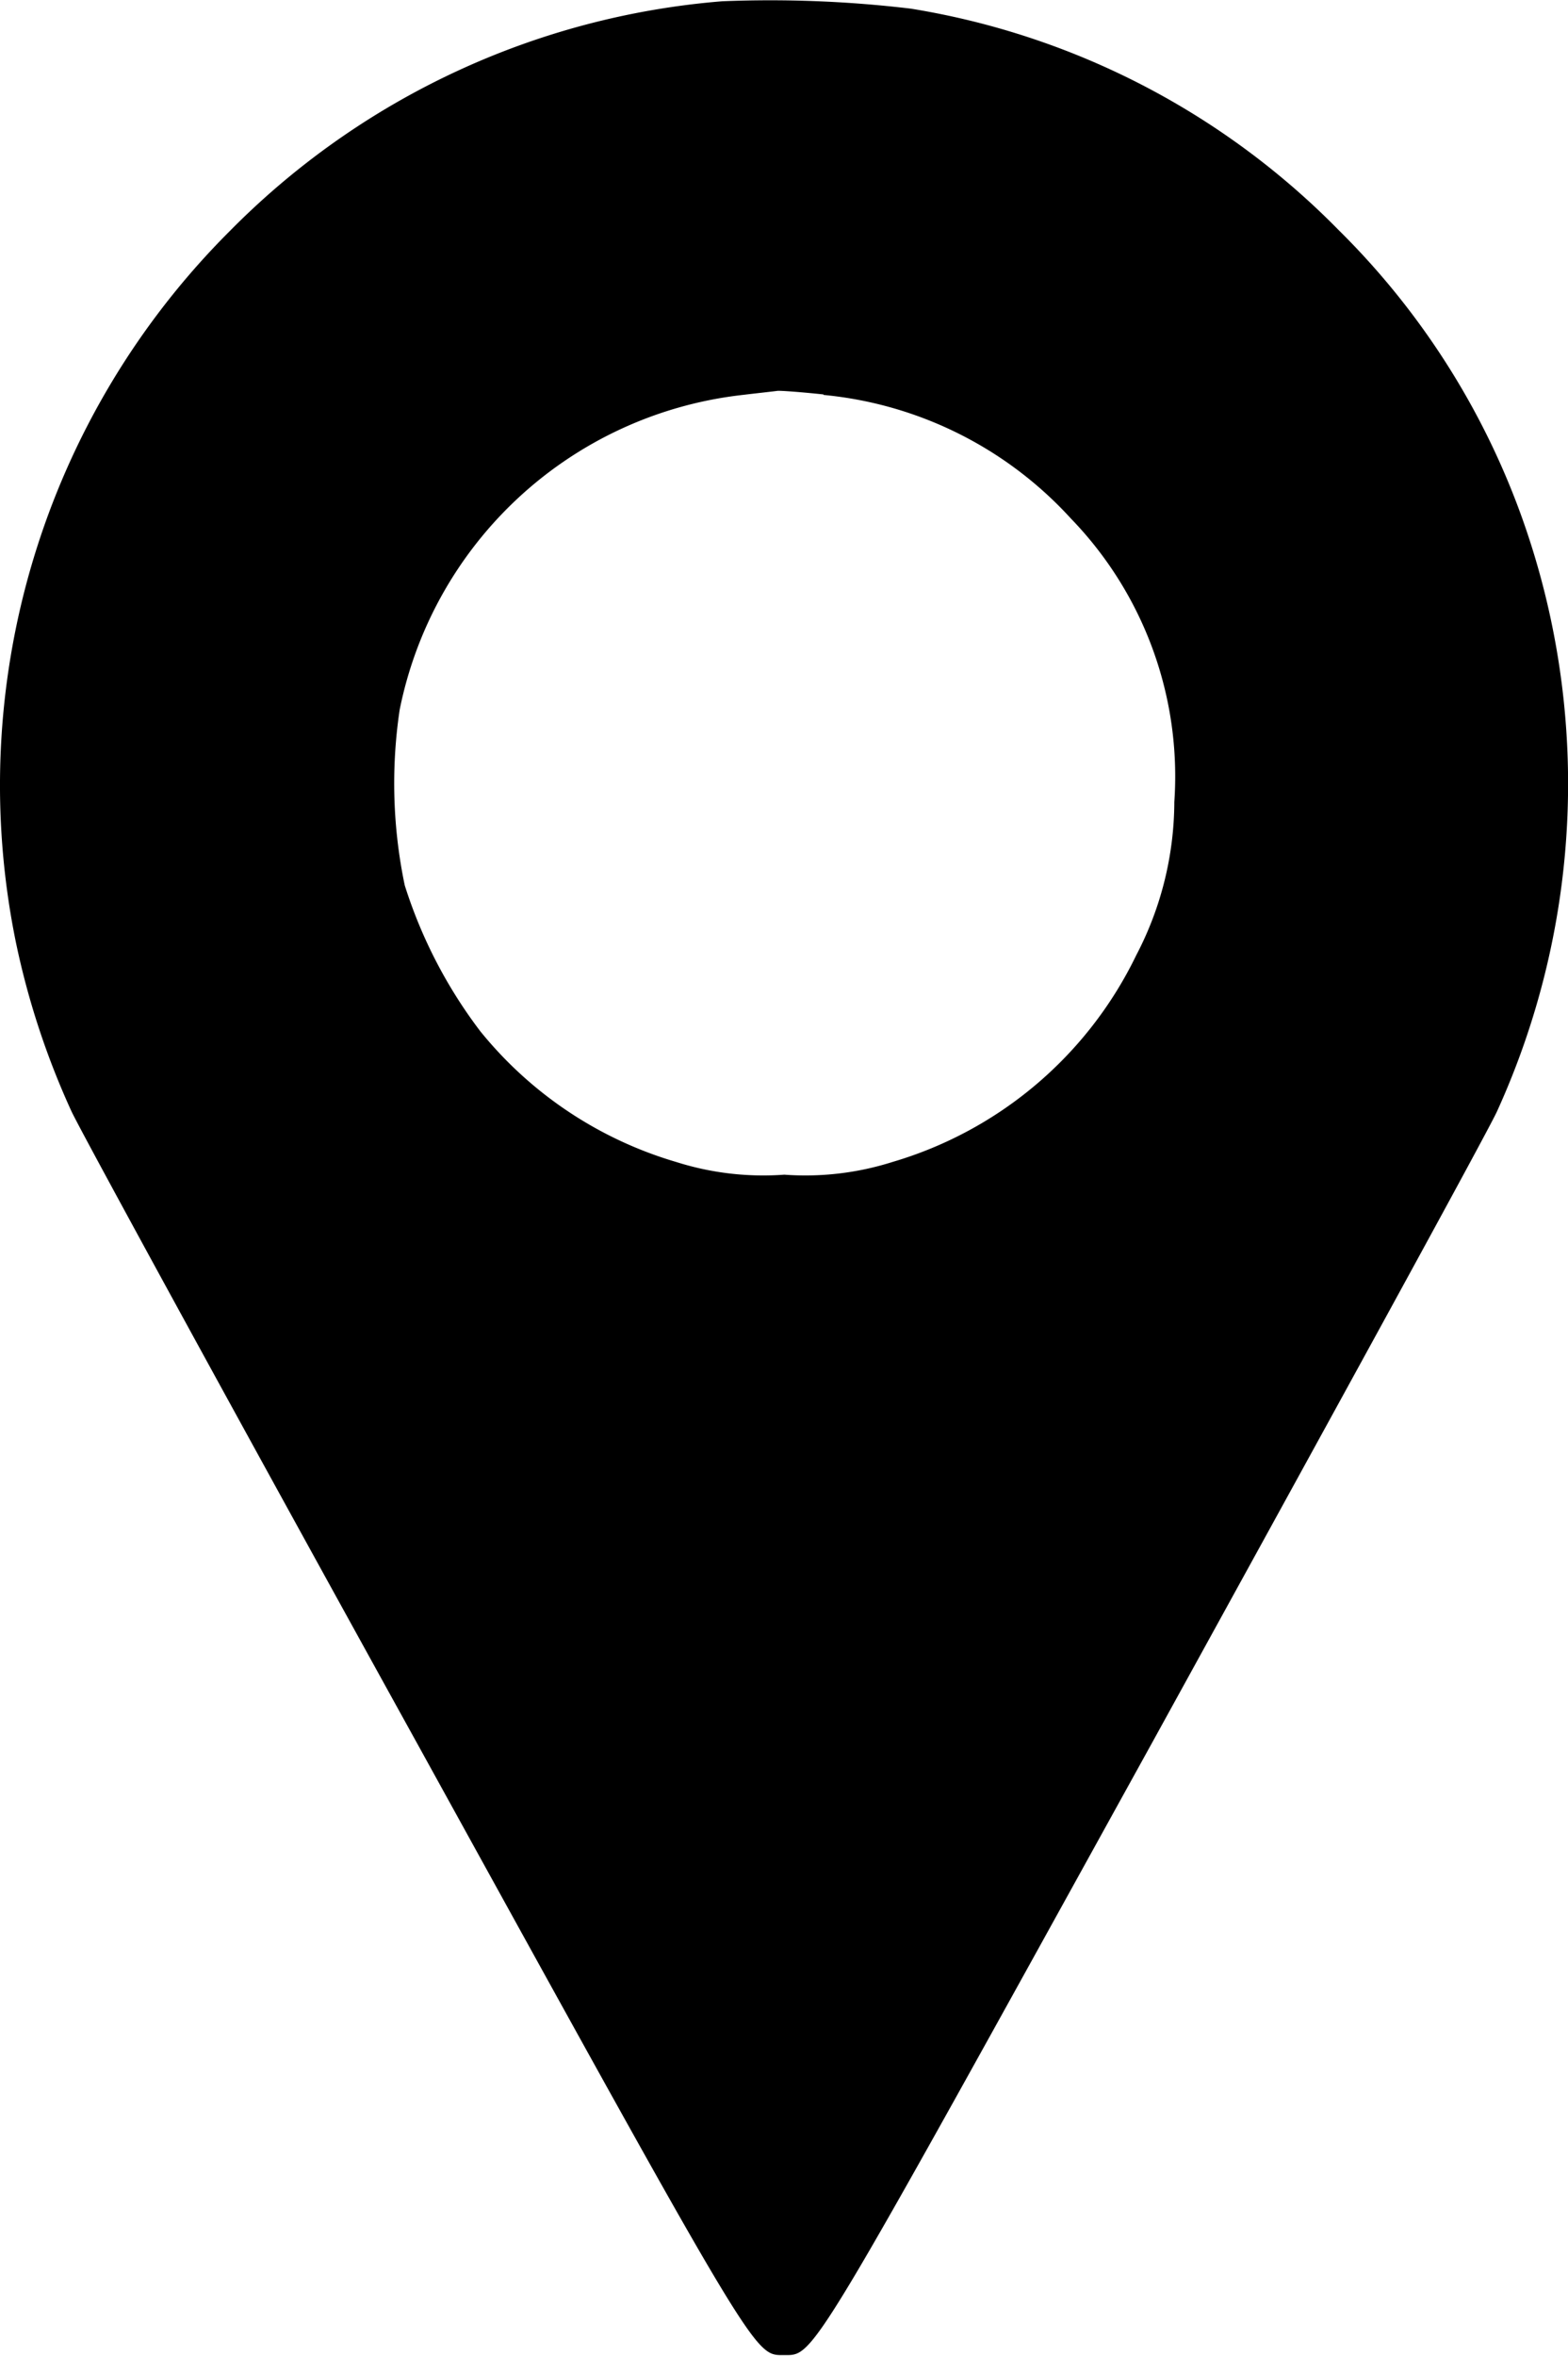
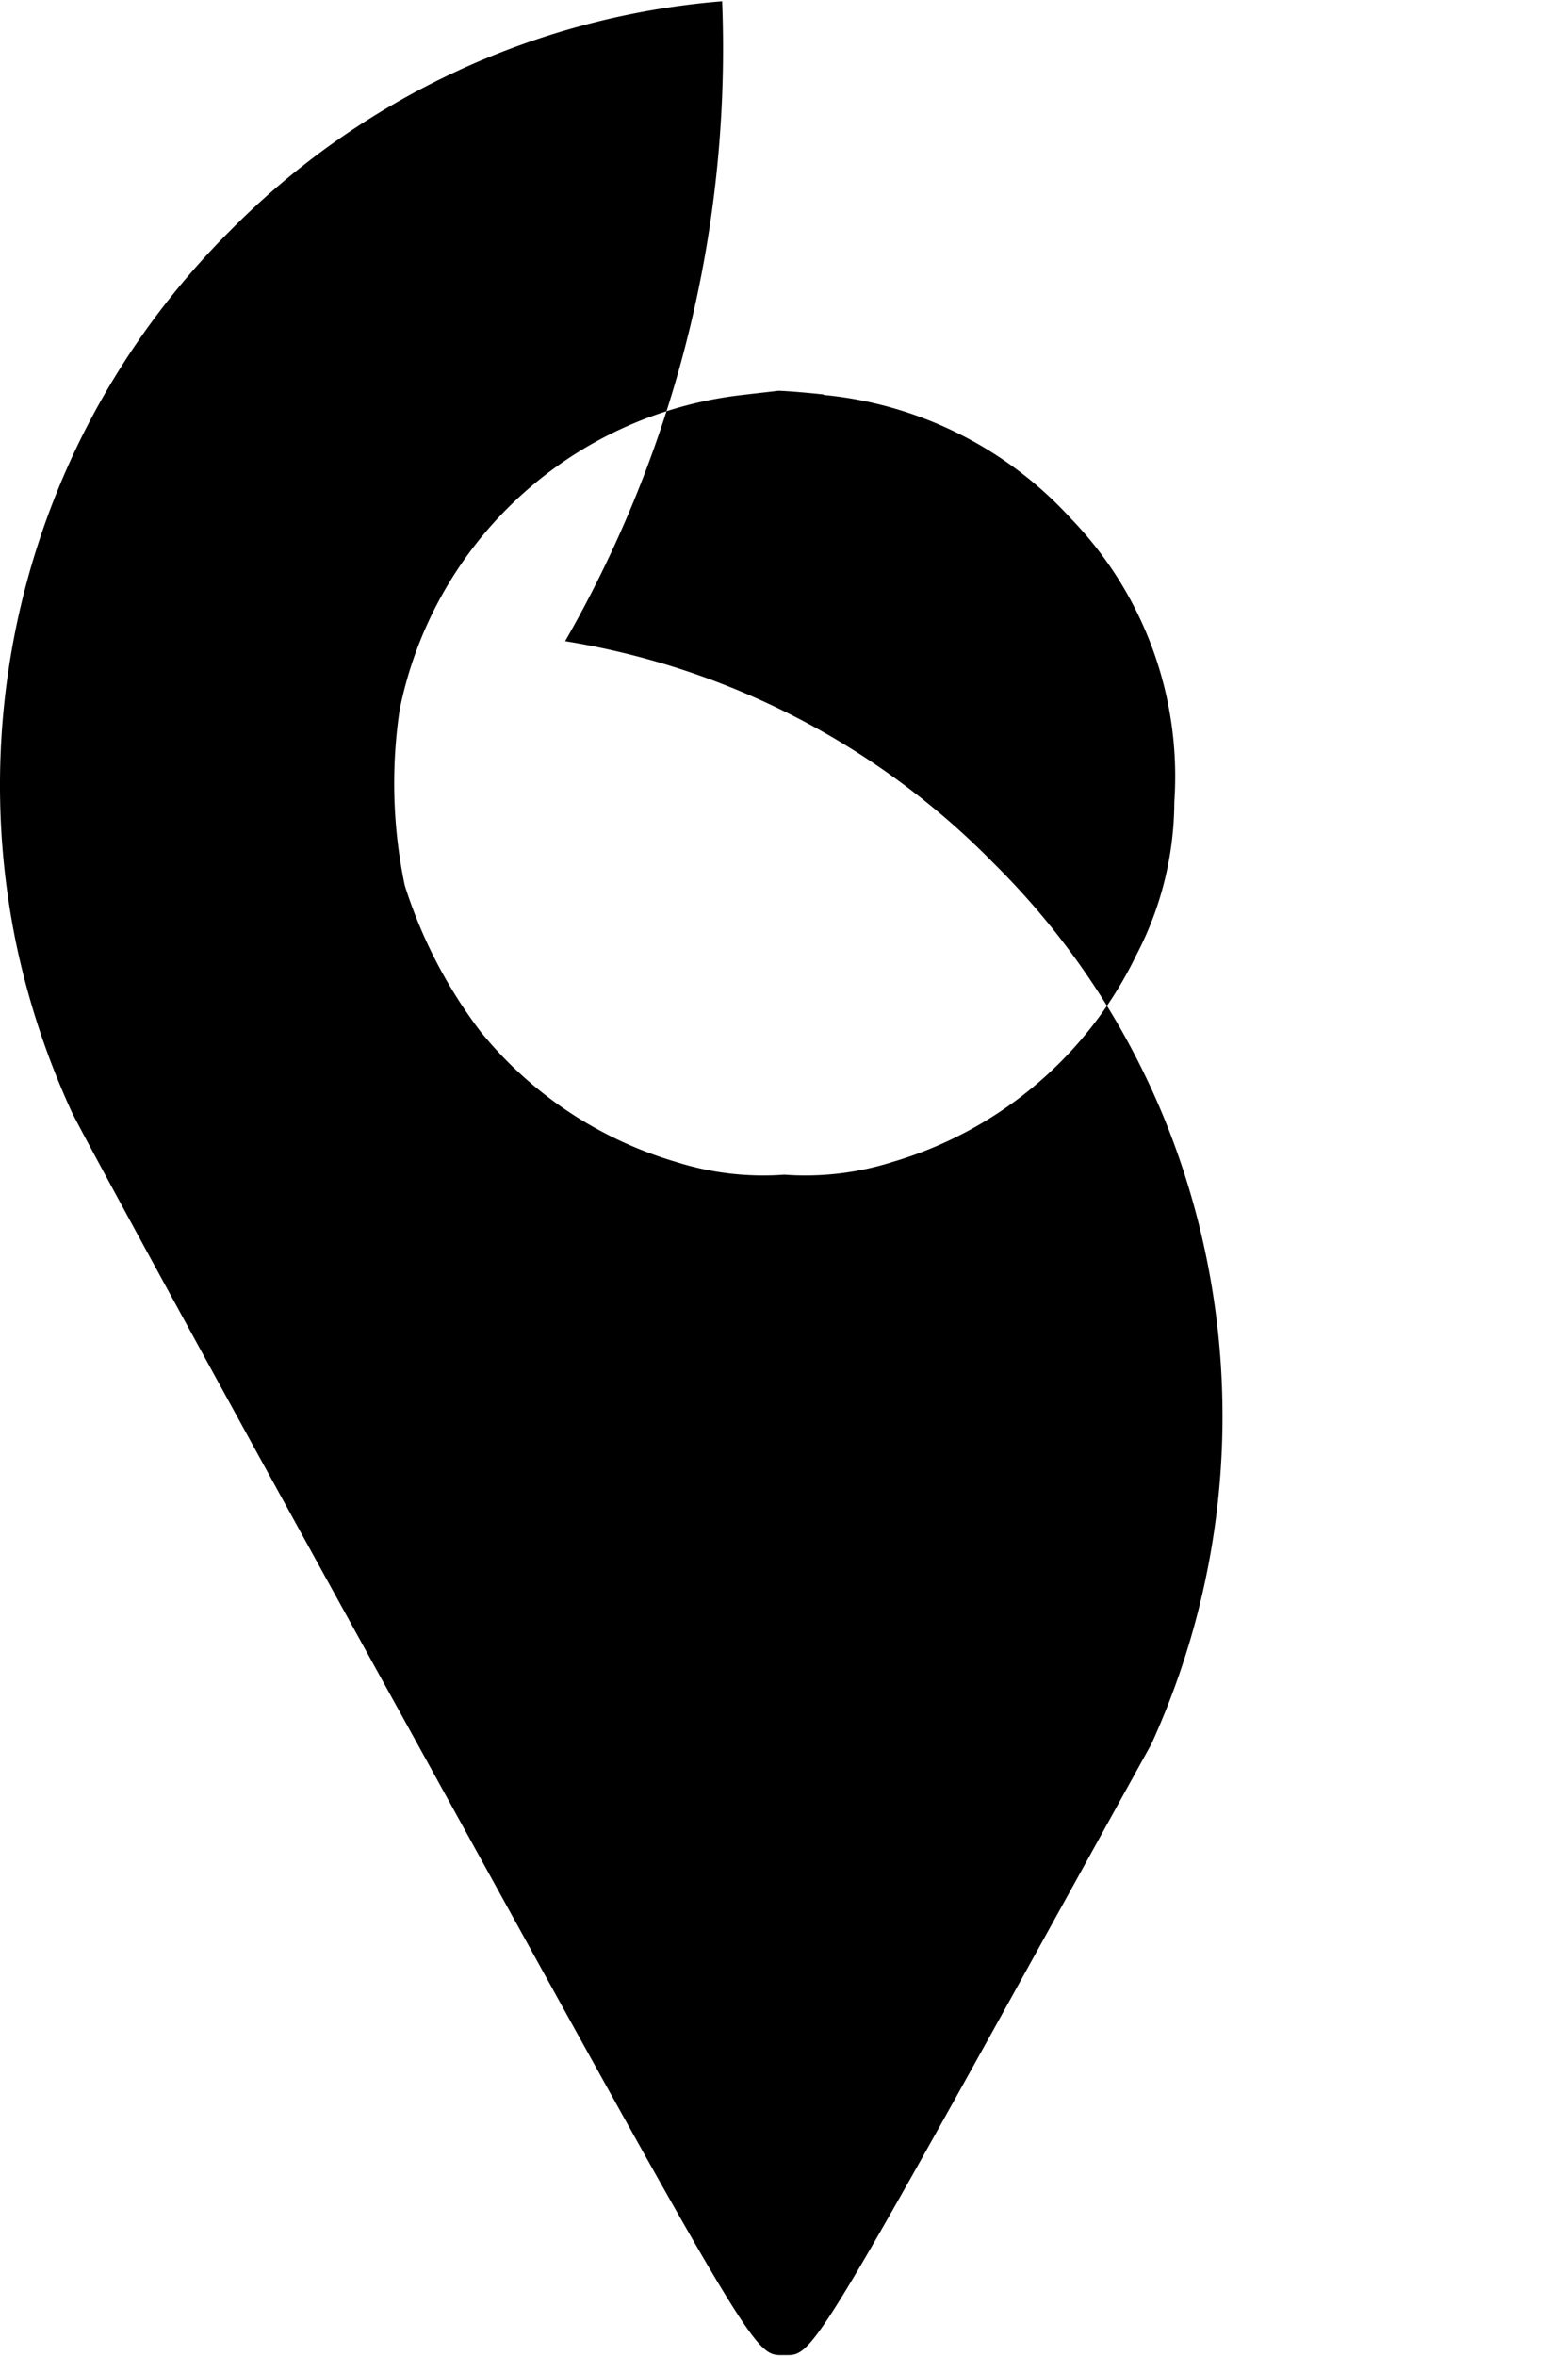
<svg xmlns="http://www.w3.org/2000/svg" width="12.355" height="18.55" viewBox="0 0 12.355 18.55">
-   <path d="M91.25-511.647a6.148,6.148,0,0,0-3.879,1.809,6.165,6.165,0,0,0-1.686,5.6,6.255,6.255,0,0,0,.439,1.334c.08.17,1.305,2.411,2.726,4.981,2.7,4.894,2.65,4.811,2.889,4.811s.189.083,2.893-4.811c1.418-2.574,2.647-4.815,2.723-4.981a6.223,6.223,0,0,0,.189-4.7,6.051,6.051,0,0,0-1.436-2.241,6.084,6.084,0,0,0-3.372-1.744A9.37,9.37,0,0,0,91.25-511.647Zm.8,3.1a3.024,3.024,0,0,1,1.947.972,2.918,2.918,0,0,1,.816,2.233,2.619,2.619,0,0,1-.3,1.207,3.107,3.107,0,0,1-1.921,1.628,2.269,2.269,0,0,1-.852.1,2.269,2.269,0,0,1-.852-.1,3.116,3.116,0,0,1-1.544-1.03,3.775,3.775,0,0,1-.595-1.149,3.924,3.924,0,0,1-.04-1.381,3.111,3.111,0,0,1,2.668-2.476c.149-.018.29-.033.308-.036S91.87-508.57,92.048-508.551Z" transform="translate(-85.56 511.657)" />
+   <path d="M91.25-511.647a6.148,6.148,0,0,0-3.879,1.809,6.165,6.165,0,0,0-1.686,5.6,6.255,6.255,0,0,0,.439,1.334c.08.17,1.305,2.411,2.726,4.981,2.7,4.894,2.65,4.811,2.889,4.811s.189.083,2.893-4.811a6.223,6.223,0,0,0,.189-4.7,6.051,6.051,0,0,0-1.436-2.241,6.084,6.084,0,0,0-3.372-1.744A9.37,9.37,0,0,0,91.25-511.647Zm.8,3.1a3.024,3.024,0,0,1,1.947.972,2.918,2.918,0,0,1,.816,2.233,2.619,2.619,0,0,1-.3,1.207,3.107,3.107,0,0,1-1.921,1.628,2.269,2.269,0,0,1-.852.1,2.269,2.269,0,0,1-.852-.1,3.116,3.116,0,0,1-1.544-1.03,3.775,3.775,0,0,1-.595-1.149,3.924,3.924,0,0,1-.04-1.381,3.111,3.111,0,0,1,2.668-2.476c.149-.018.29-.033.308-.036S91.87-508.57,92.048-508.551Z" transform="translate(-85.56 511.657)" />
</svg>